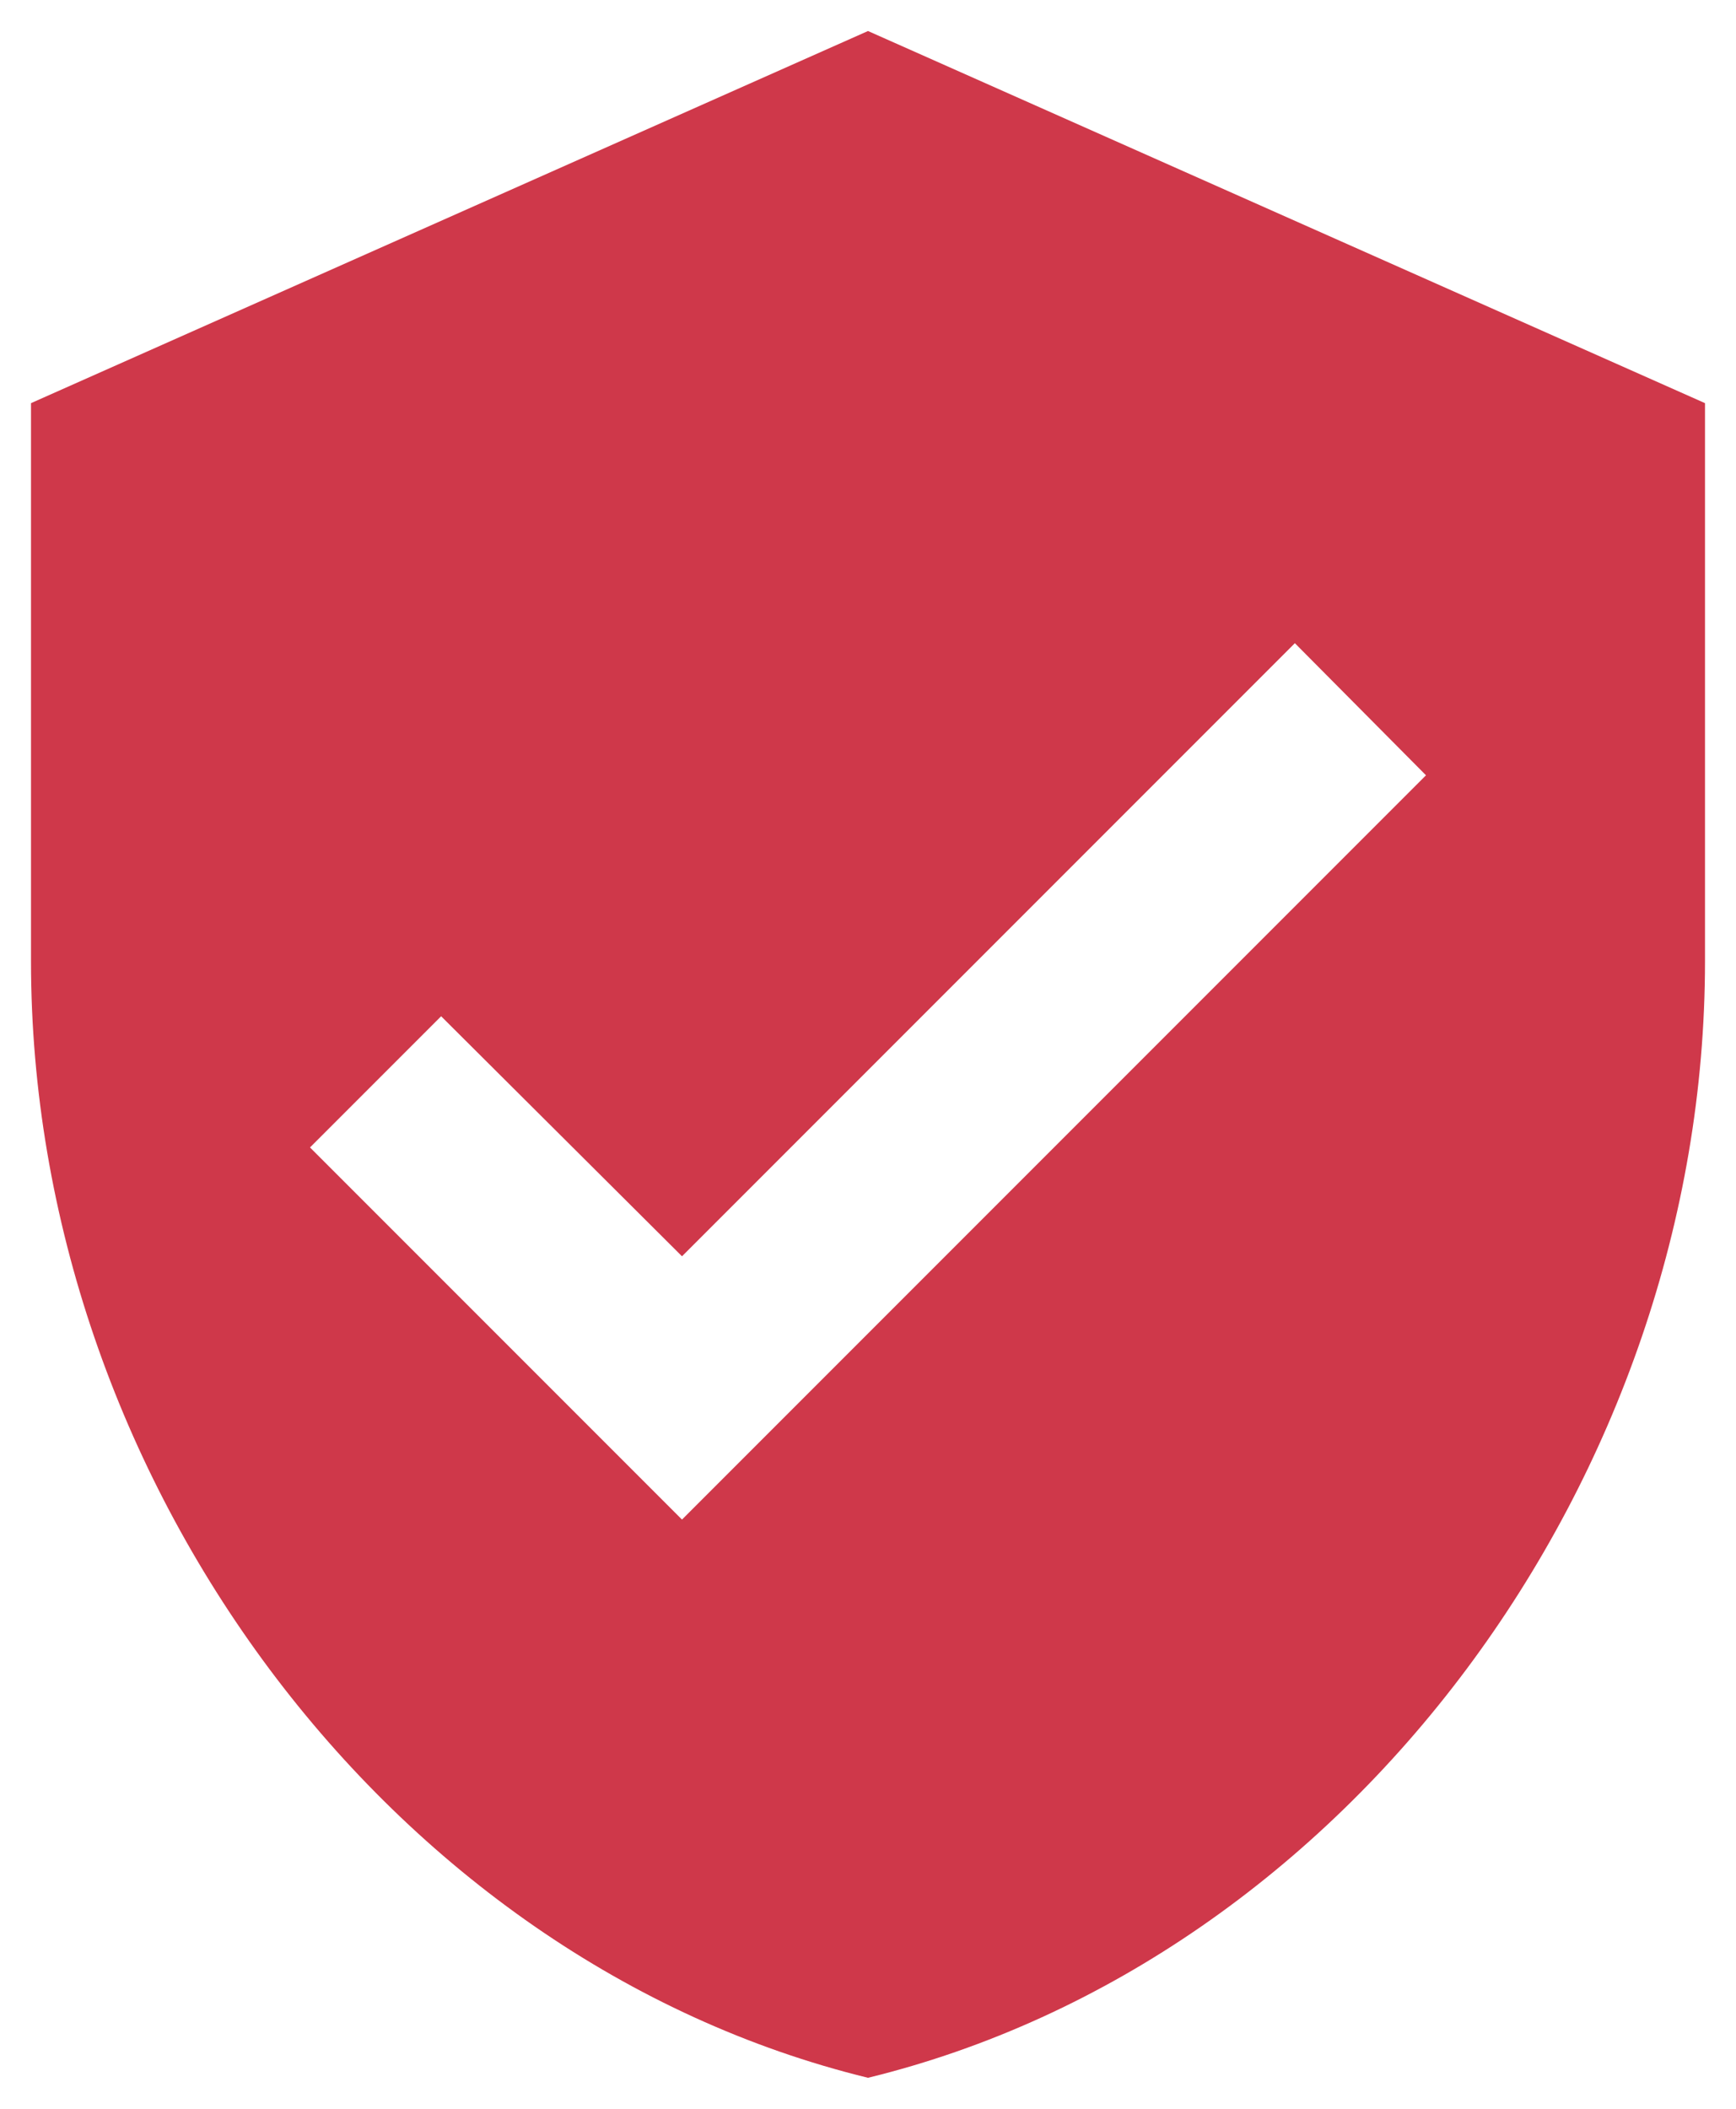
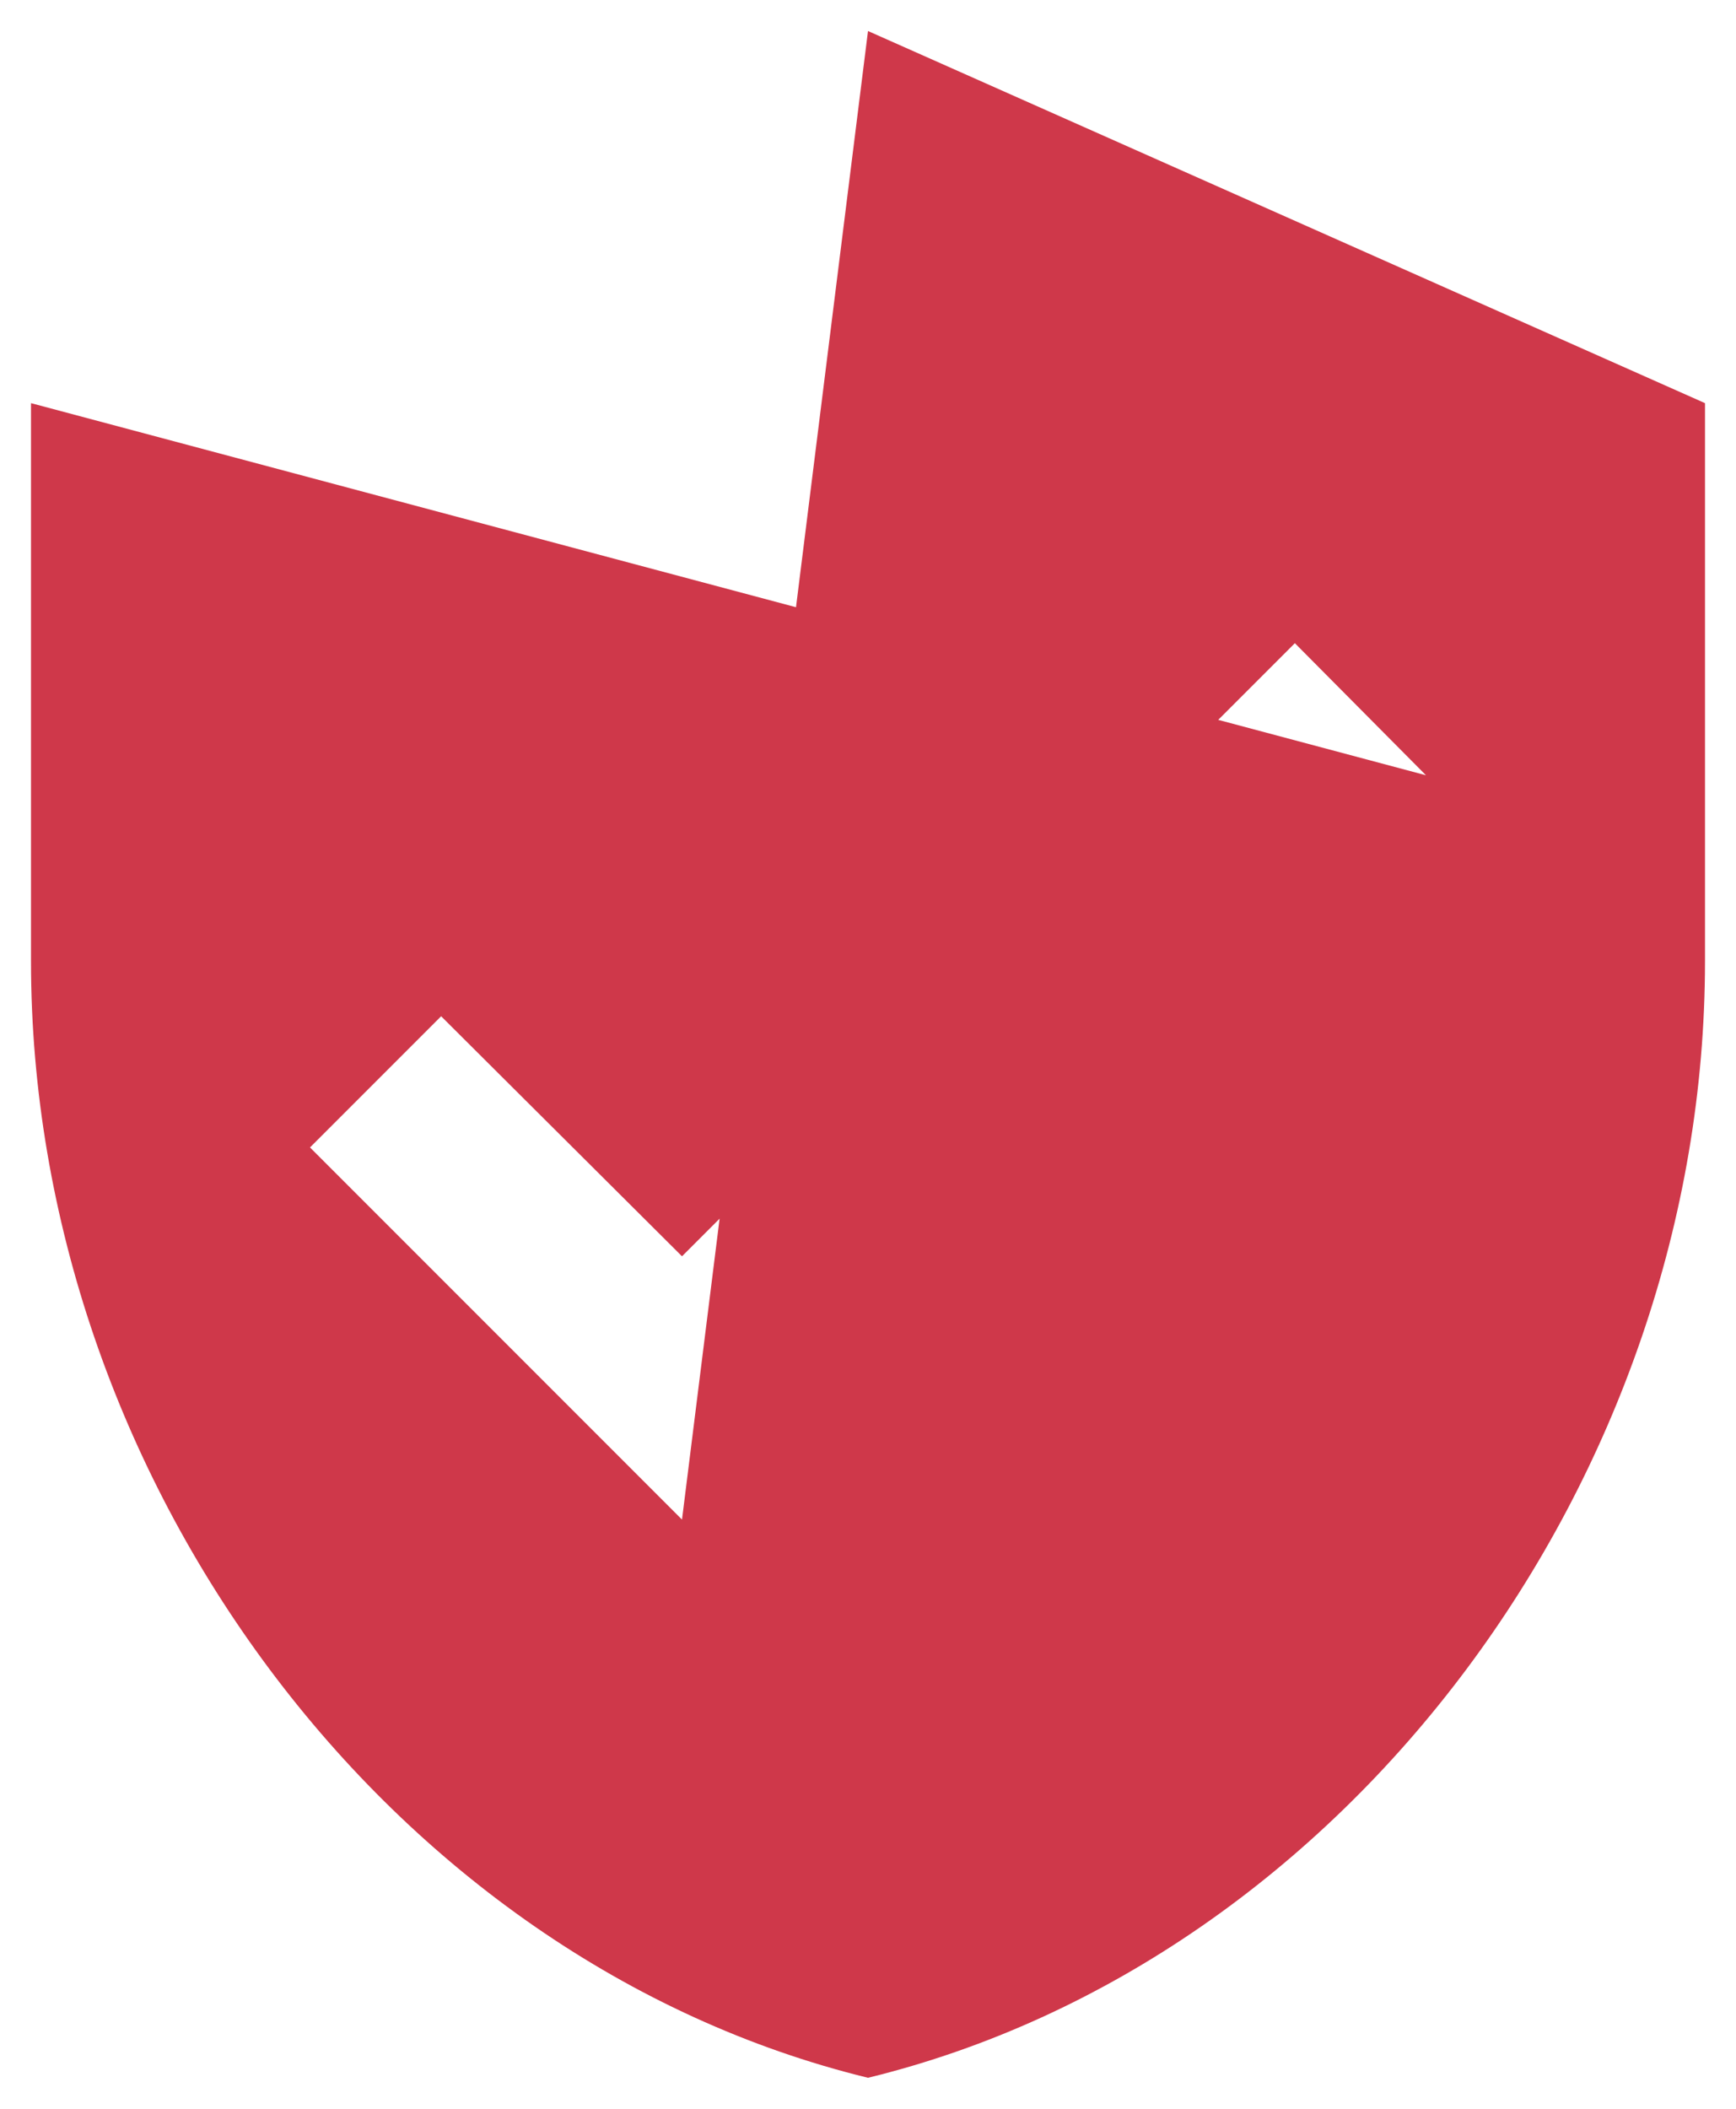
<svg xmlns="http://www.w3.org/2000/svg" width="28" height="34" viewBox="0 0 28 34" fill="none">
-   <path d="M11 24.5L5 18.5L7.115 16.385L11 20.255L20.885 10.37L23 12.5M14 0.5L0.5 6.5V15.5C0.5 23.825 6.26 31.61 14 33.5C21.74 31.61 27.5 23.825 27.5 15.5V6.5L14 0.5Z" fill="#CF384A" />
+   <path d="M11 24.5L5 18.5L7.115 16.385L11 20.255L20.885 10.37L23 12.5L0.5 6.5V15.5C0.5 23.825 6.26 31.61 14 33.5C21.74 31.61 27.5 23.825 27.5 15.5V6.5L14 0.5Z" fill="#CF384A" />
</svg>